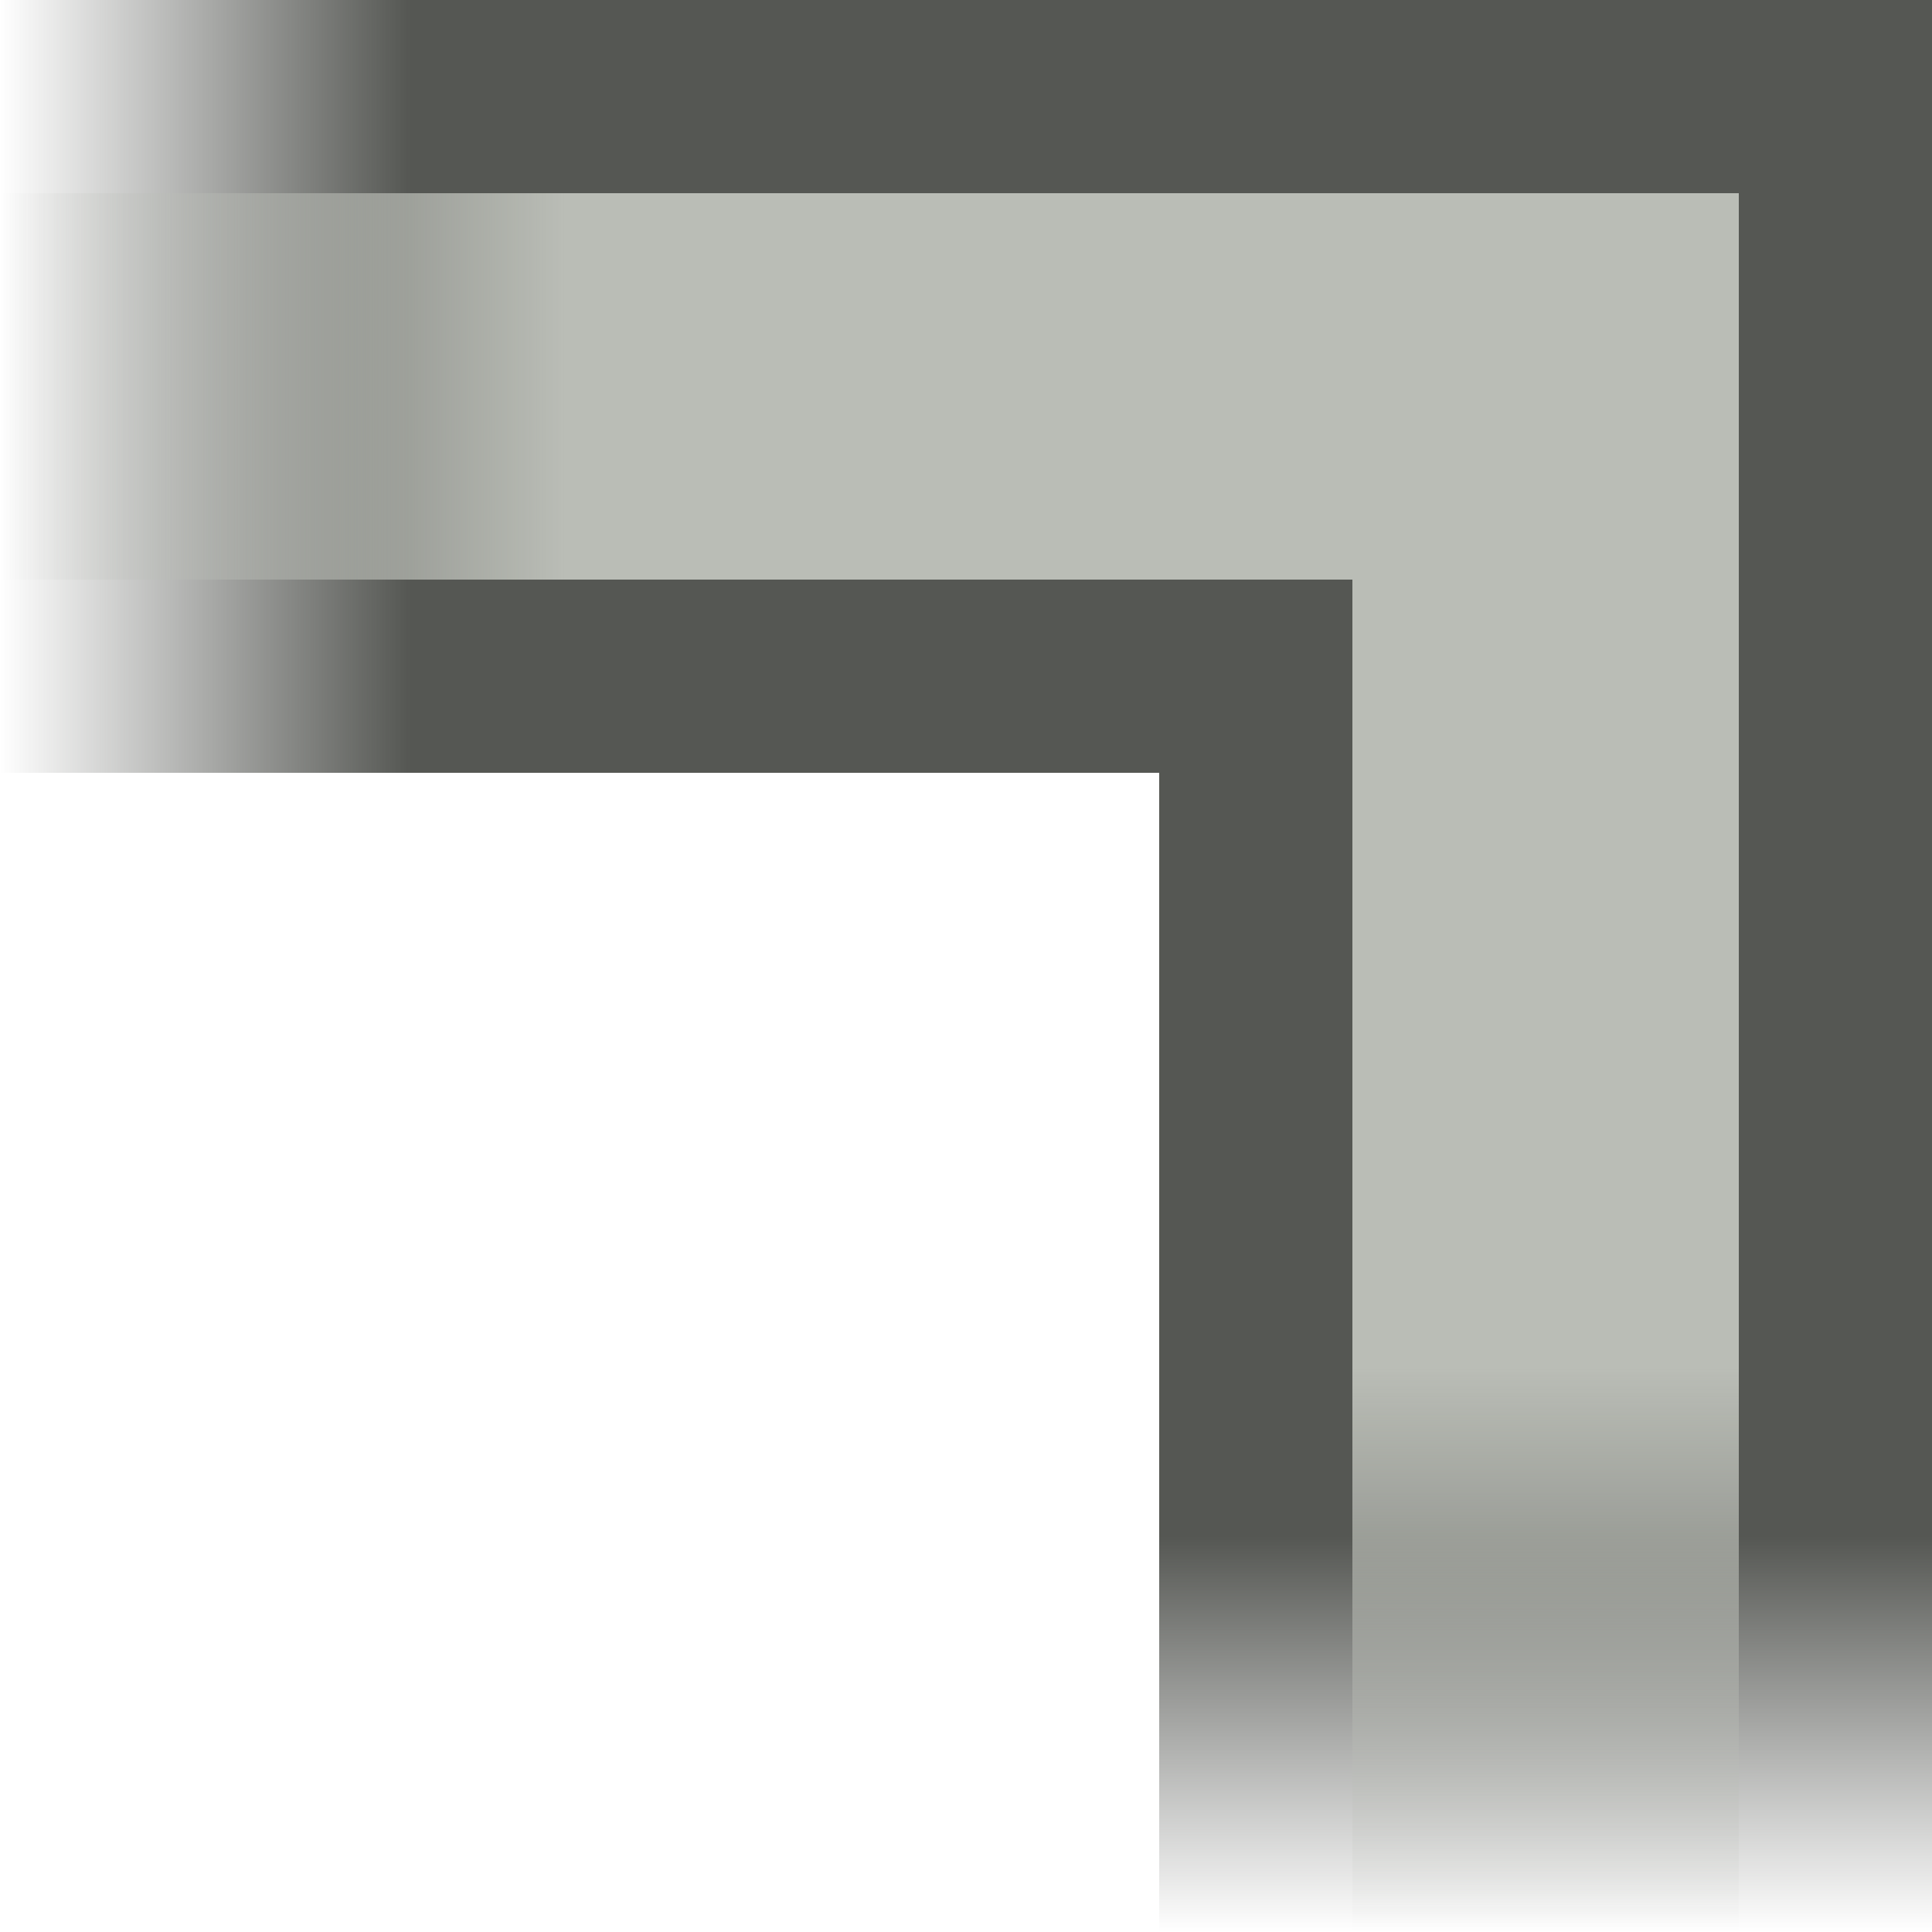
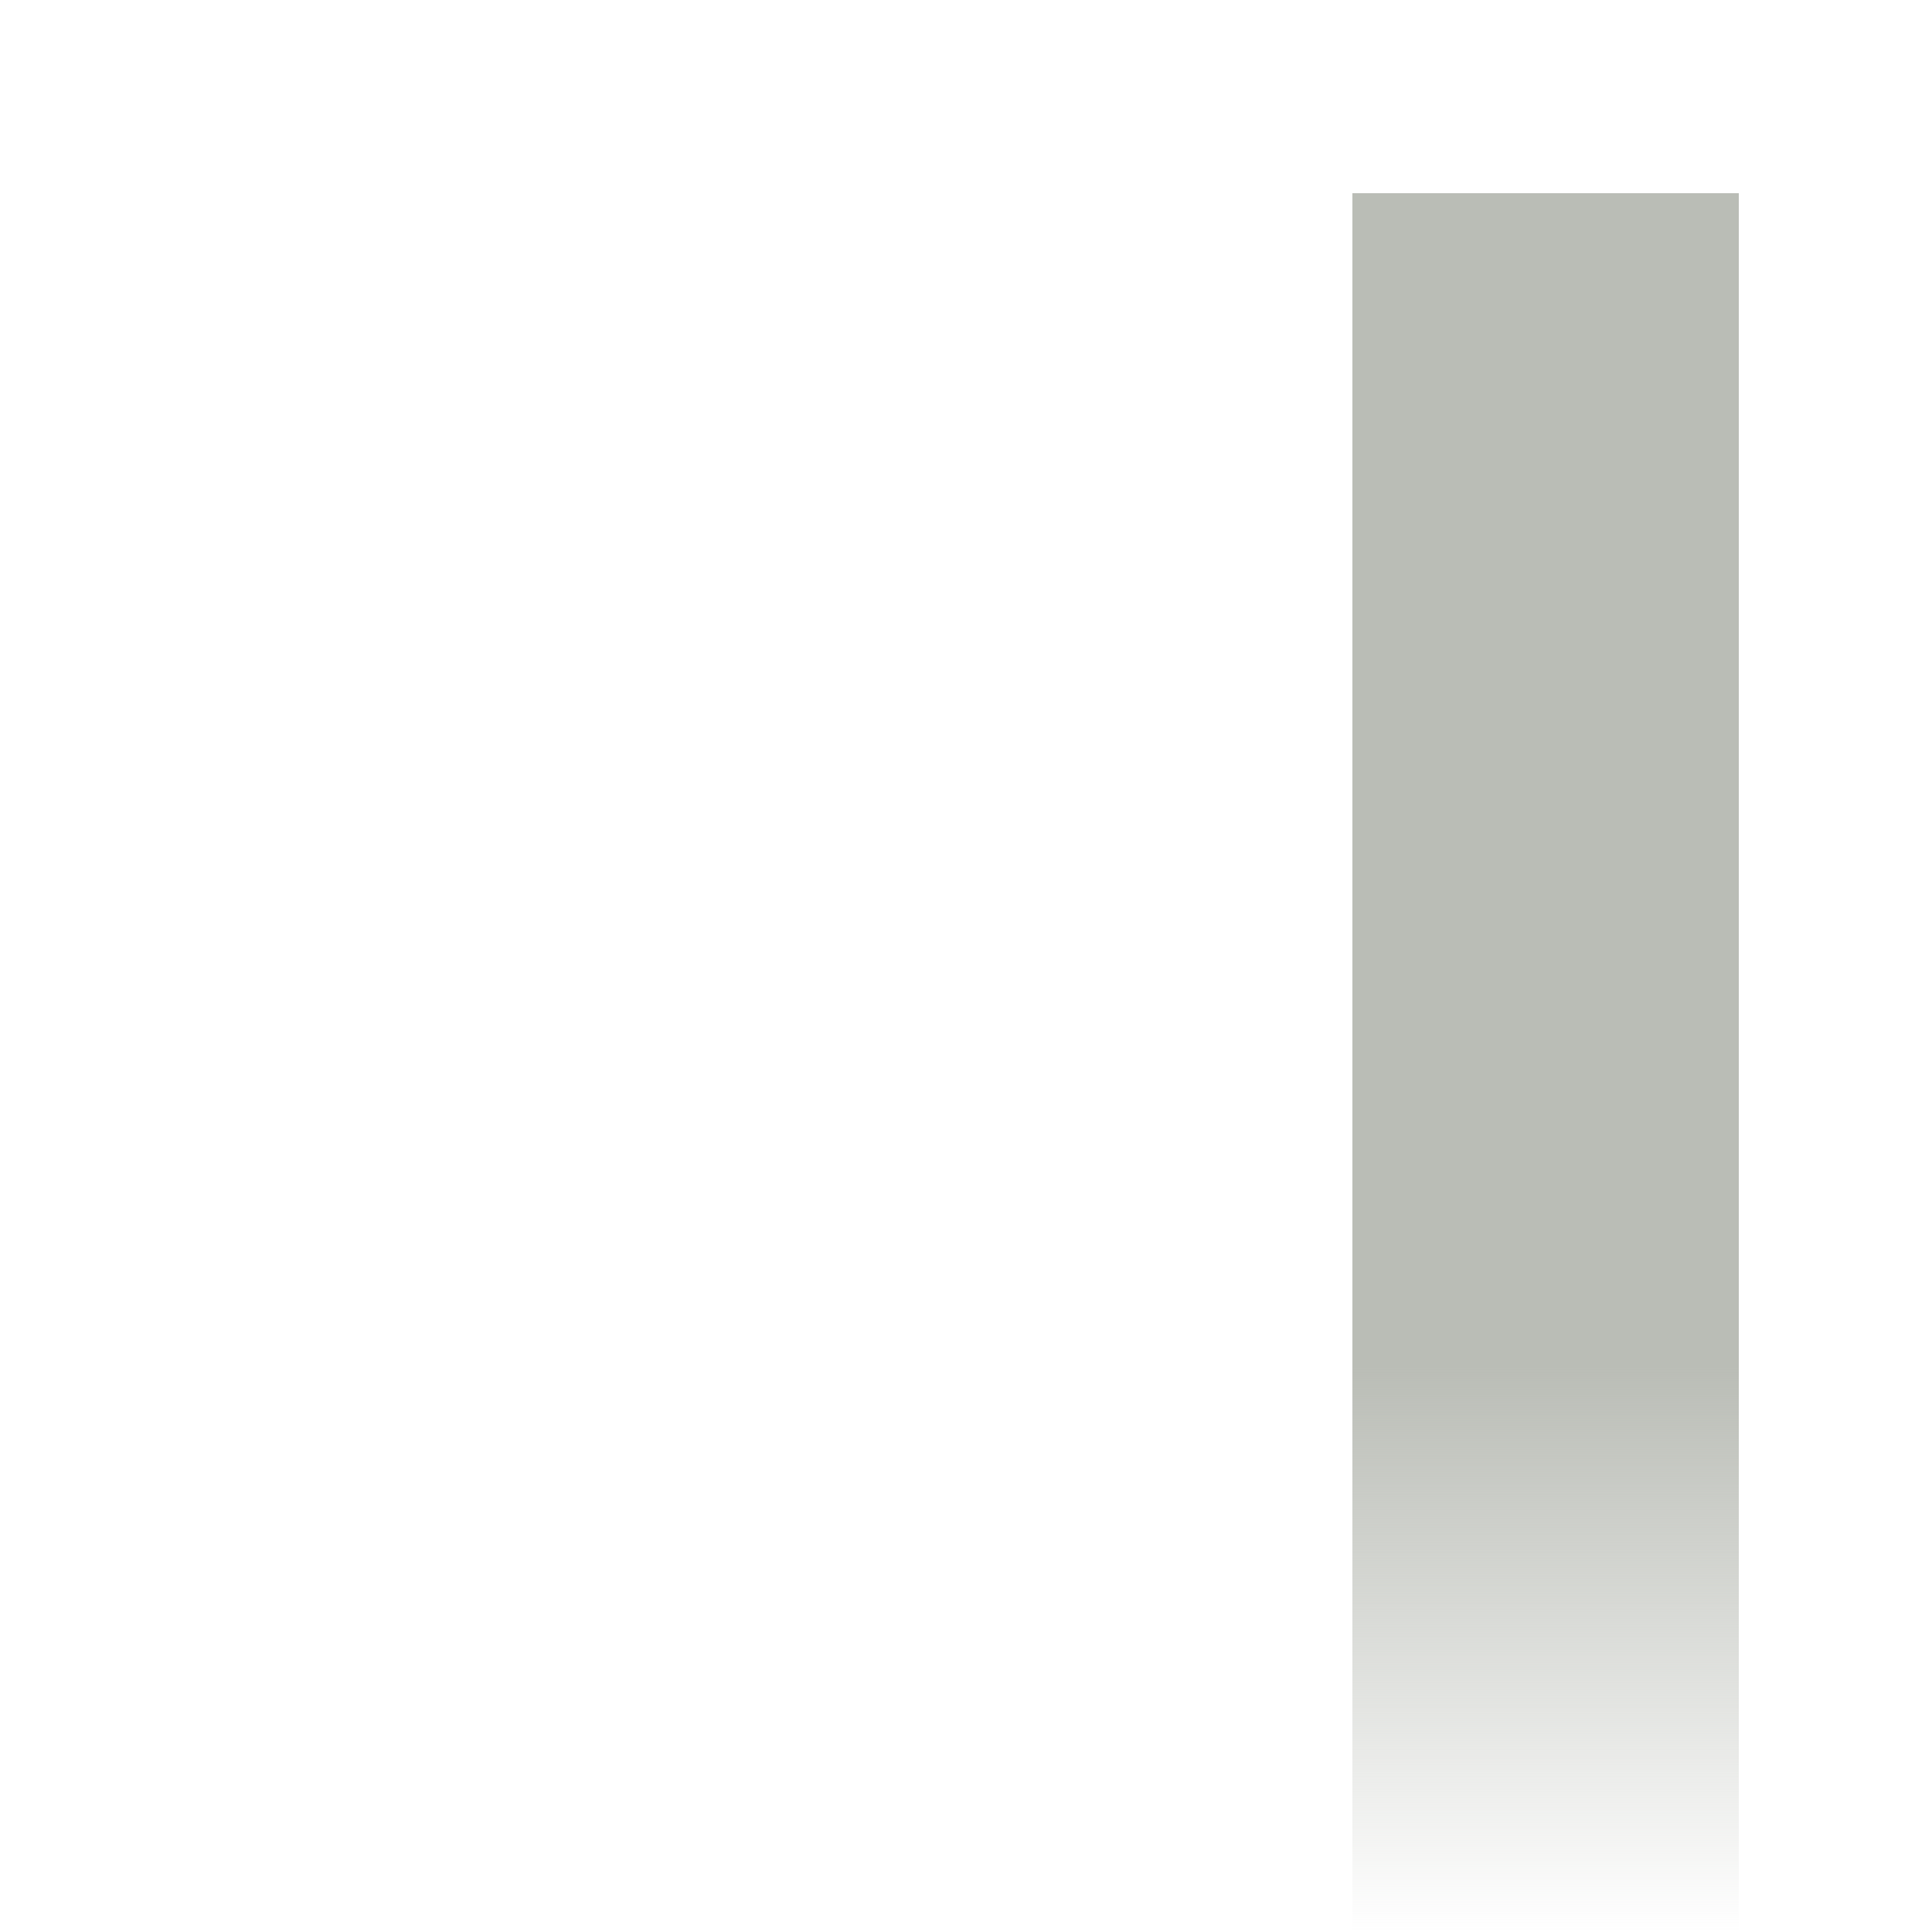
<svg xmlns="http://www.w3.org/2000/svg" xmlns:ns1="http://sodipodi.sourceforge.net/DTD/sodipodi-0.dtd" xmlns:ns2="http://www.inkscape.org/namespaces/inkscape" xmlns:xlink="http://www.w3.org/1999/xlink" id="svg1" width="10" height="10" version="1.1" ns1:docname="transform-affect-stroke.svg" viewBox="0 0 10 10">
  <ns1:namedview pagecolor="#ffffff" bordercolor="#666666" borderopacity="1" objecttolerance="10" gridtolerance="10" guidetolerance="10" ns2:pageopacity="0" ns2:pageshadow="2" ns2:window-width="640" ns2:window-height="480" id="namedview29" showgrid="false" />
  <defs id="defs3">
    <linearGradient gradientTransform="translate(0,-5)" gradientUnits="userSpaceOnUse" id="linearGradient9795" ns2:collect="always" x1="1275.121" x2="1273" xlink:href="#linearGradient9819" y1="142" y2="142" />
    <linearGradient id="linearGradient9819">
      <stop id="stop9821" offset="0" style="stop-color:#555753;stop-opacity:1;" />
      <stop id="stop9823" offset="1" style="stop-color:#555753;stop-opacity:0;" />
    </linearGradient>
    <linearGradient gradientTransform="translate(-4,-4.586055e-6)" gradientUnits="userSpaceOnUse" id="linearGradient9797" ns2:collect="always" x1="146.952" x2="149" xlink:href="#linearGradient9819" y1="-1281" y2="-1281" />
    <linearGradient gradientTransform="matrix(0.9,0,0,0.5,-1290.7,1210)" gradientUnits="userSpaceOnUse" id="linearGradient9801" ns2:collect="always" x1="1276.251" x2="1273" xlink:href="#linearGradient9813" y1="142" y2="142" />
    <linearGradient gradientTransform="matrix(0.9,0,0,0.5,127.3,66)" gradientUnits="userSpaceOnUse" id="linearGradient9799" ns2:collect="always" x1="1276.251" x2="1273" xlink:href="#linearGradient9813" y1="142" y2="142" />
    <linearGradient id="linearGradient9813">
      <stop id="stop9815" offset="0" style="stop-color:#babdb6;stop-opacity:1;" />
      <stop id="stop9817" offset="1" style="stop-color:#babdb6;stop-opacity:0;" />
    </linearGradient>
  </defs>
  <g id="transform_stroke" transform="translate(-1273,-135)">
-     <rect height="4" id="rect9762" style="display:inline;overflow:visible;visibility:visible;fill:url(#linearGradient9795);fill-opacity:1;fill-rule:nonzero;stroke:none;stroke-width:1;stroke-linecap:round;stroke-linejoin:miter;stroke-miterlimit:4;stroke-dasharray:none;stroke-dashoffset:16.2;stroke-opacity:1;marker:none;marker-start:none;marker-mid:none;marker-end:none;enable-background:accumulate" width="10" x="1273" y="135" />
-     <rect height="4" id="rect9764" style="display:inline;overflow:visible;visibility:visible;fill:url(#linearGradient9797);fill-opacity:1;fill-rule:nonzero;stroke:none;stroke-width:1;stroke-linecap:round;stroke-linejoin:miter;stroke-miterlimit:4;stroke-dasharray:none;stroke-dashoffset:16.2;stroke-opacity:1;marker:none;marker-start:none;marker-mid:none;marker-end:none;enable-background:accumulate" transform="rotate(90)" width="8.5" x="136.5" y="-1283" />
-     <rect height="2" id="rect9767" style="display:inline;overflow:visible;visibility:visible;fill:url(#linearGradient9799);fill-opacity:1;fill-rule:nonzero;stroke:none;stroke-width:1;stroke-linecap:round;stroke-linejoin:miter;stroke-miterlimit:4;stroke-dasharray:none;stroke-dashoffset:16.2;stroke-opacity:1;marker:none;marker-start:none;marker-mid:none;marker-end:none;enable-background:accumulate" width="9" x="1273" y="136" />
    <rect height="2" id="rect9769" style="display:inline;overflow:visible;visibility:visible;fill:url(#linearGradient9801);fill-opacity:1;fill-rule:nonzero;stroke:none;stroke-width:1;stroke-linecap:round;stroke-linejoin:miter;stroke-miterlimit:4;stroke-dasharray:none;stroke-dashoffset:16.2;stroke-opacity:1;marker:none;marker-start:none;marker-mid:none;marker-end:none;enable-background:accumulate" transform="rotate(-90)" width="9" x="-145" y="1280" />
  </g>
</svg>